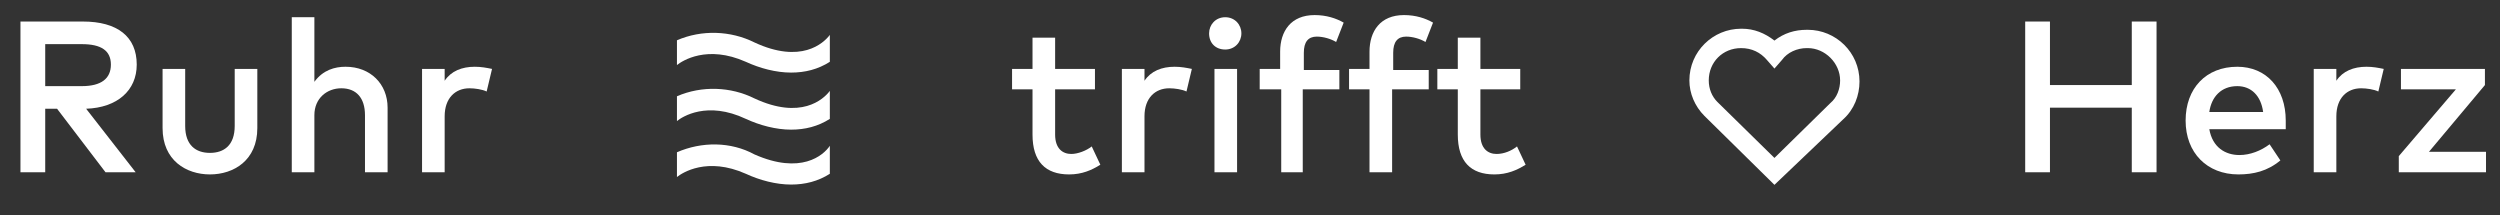
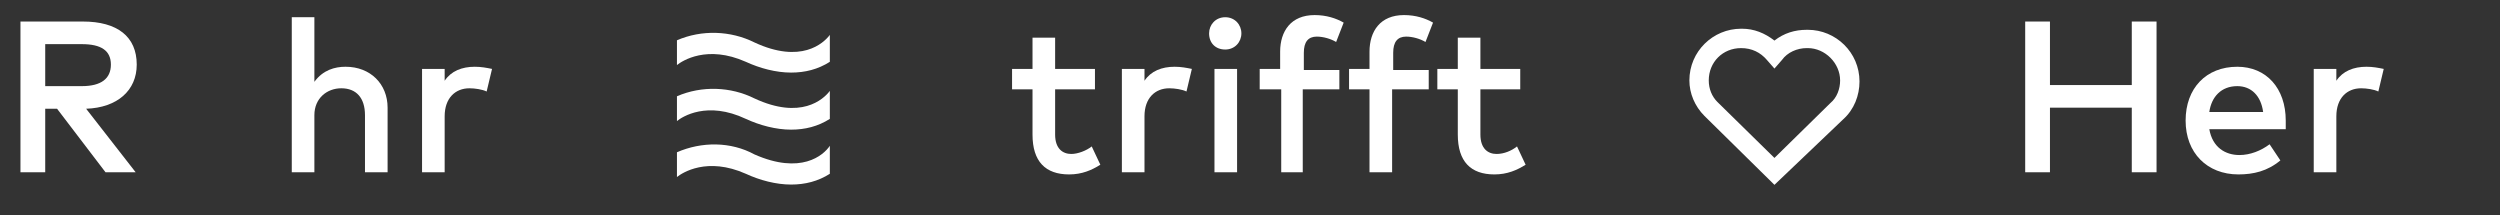
<svg xmlns="http://www.w3.org/2000/svg" id="Ebene_1" x="0px" y="0px" viewBox="0 0 232.2 20" style="enable-background:new 0 0 232.2 20;" xml:space="preserve">
  <rect x="0" y="0" width="232.2" height="20" fill="#333333" stroke="none" />
  <style type="text/css"> .st0{enable-background:new ;} .st1{fill:#FFFFFF;} </style>
  <g>
    <g class="st0">
      <path class="st1" d="M7.7,2c3.2,0,5,1.4,5,4c0,2.4-1.8,4-4.7,4.1l4.6,5.9H9.8l-4.5-5.9H4.2V16H1.9V2H7.7z M4.2,4.1v3.9h3.4 c1.8,0,2.7-0.7,2.7-2c0-1.3-0.9-1.9-2.7-1.9H4.2z" />
-       <path class="st1" d="M23.9,11.9c0,3-2.2,4.3-4.4,4.3c-2.2,0-4.4-1.3-4.4-4.3V6.4h2.1v5.3c0,1.8,1,2.5,2.3,2.5 c1.3,0,2.3-0.7,2.3-2.5V6.4h2.1V11.9z" />
      <path class="st1" d="M29.2,7.6c0.8-1.1,1.9-1.4,2.9-1.4c2.3,0,3.9,1.6,3.9,3.8v6h-2.1v-5.3c0-1.6-0.8-2.5-2.2-2.5 c-1.3,0-2.5,0.9-2.5,2.5V16h-2.1V1.6h2.1V7.6z" />
      <path class="st1" d="M45.7,6.4l-0.5,2.1c-0.4-0.2-1.1-0.3-1.6-0.3c-1.3,0-2.3,0.9-2.3,2.6V16h-2.1V6.4h2.1v1.1 c0.6-0.9,1.6-1.3,2.8-1.3C44.7,6.2,45.2,6.3,45.7,6.4z" />
    </g>
    <g class="st0">
      <path class="st1" d="M101.7,8.3H98v4.2c0,1.3,0.7,1.8,1.5,1.8c0.6,0,1.4-0.3,1.9-0.7l0.8,1.7c-0.8,0.5-1.7,0.9-2.9,0.9 c-2.2,0-3.4-1.2-3.4-3.7V8.3H94V6.4h1.9V3.5H98v2.9h3.7V8.3z" />
      <path class="st1" d="M110.7,6.4l-0.5,2.1c-0.4-0.2-1.1-0.3-1.6-0.3c-1.3,0-2.3,0.9-2.3,2.6V16h-2.1V6.4h2.1v1.1 c0.6-0.9,1.6-1.3,2.8-1.3C109.7,6.2,110.2,6.3,110.7,6.4z" />
      <path class="st1" d="M115.3,3.1c0,0.8-0.6,1.5-1.5,1.5s-1.5-0.6-1.5-1.5c0-0.8,0.6-1.5,1.5-1.5S115.3,2.3,115.3,3.1z M114.9,16 h-2.1V6.4h2.1V16z" />
      <path class="st1" d="M124.3,8.3h-3.3V16H119V8.3H117V6.4h1.9V4.8c0-1.9,1-3.4,3.2-3.4c1.1,0,2,0.3,2.7,0.7l-0.7,1.8 c-0.5-0.3-1.2-0.5-1.8-0.5c-0.8,0-1.2,0.5-1.2,1.5v1.6h3.3V8.3z" />
      <path class="st1" d="M132.6,8.3h-3.3V16h-2.1V8.3h-1.9V6.4h1.9V4.8c0-1.9,1-3.4,3.2-3.4c1.1,0,2,0.3,2.7,0.7l-0.7,1.8 c-0.5-0.3-1.2-0.5-1.8-0.5c-0.8,0-1.2,0.5-1.2,1.5v1.6h3.3V8.3z" />
      <path class="st1" d="M141.2,8.3h-3.7v4.2c0,1.3,0.7,1.8,1.5,1.8c0.7,0,1.4-0.3,1.9-0.7l0.8,1.7c-0.8,0.5-1.7,0.9-2.9,0.9 c-2.2,0-3.4-1.2-3.4-3.7V8.3h-1.9V6.4h1.9V3.5h2.1v2.9h3.7V8.3z" />
    </g>
    <g class="st0">
      <path class="st1" d="M190.4,7.9h7.6V2h2.3v14h-2.3v-6h-7.6v6h-2.3V2h2.3V7.9z" />
      <path class="st1" d="M212.3,11.2c0,0.3,0,0.5,0,0.8h-7.1c0.3,1.7,1.5,2.4,2.8,2.4c1,0,2-0.4,2.8-1l1,1.5c-1.2,1-2.5,1.3-3.9,1.3 c-2.9,0-4.9-2-4.9-5c0-3,1.9-5,4.8-5C210.5,6.2,212.3,8.2,212.3,11.2z M205.2,10.4h5C210,8.9,209.1,8,207.8,8 C206.3,8,205.4,9,205.2,10.4z" />
      <path class="st1" d="M221.4,6.4l-0.5,2.1c-0.4-0.2-1.1-0.3-1.6-0.3c-1.3,0-2.3,0.9-2.3,2.6V16h-2.1V6.4h2.1v1.1 c0.6-0.9,1.6-1.3,2.8-1.3C220.4,6.2,220.9,6.3,221.4,6.4z" />
-       <path class="st1" d="M230.8,7.9l-5.2,6.2h5.3V16h-8.1v-1.5l5.3-6.2H223V6.4h7.8V7.9z" />
    </g>
    <g transform="translate(62.875 3.042)">
      <path class="st1" d="M7.2,0.9C5-0.2,2.3-0.3,0,0.7V3c0.5-0.4,2.8-1.9,6.4-0.3c1.3,0.6,2.8,1,4.2,1c1.3,0,2.5-0.3,3.6-1V0.2 C13.6,1,11.5,2.9,7.2,0.9z" />
      <path class="st1" d="M7.2,6.1C5,5,2.3,4.9,0,5.9v2.3C0.5,7.8,2.8,6.3,6.4,8c1.3,0.6,2.8,1,4.2,1c1.3,0,2.5-0.3,3.6-1V5.4 C13.6,6.2,11.5,8.1,7.2,6.1z" />
      <path class="st1" d="M7.2,11.3C5,10.1,2.3,10.1,0,11.1v2.3c0.5-0.4,2.8-1.9,6.4-0.3c1.3,0.6,2.8,1,4.2,1c1.3,0,2.5-0.3,3.6-1v-2.6 C13.6,11.4,11.5,13.2,7.2,11.3z" />
    </g>
    <g transform="translate(156.91 2.668)">
      <path class="st1" d="M7.9,14.5L1.4,8.1C0.5,7.2,0,6,0,4.8C0,2.1,2.2,0,4.8,0h0.1C6,0,7,0.4,7.9,1.1c0.9-0.7,1.9-1,3-1H11 c2.6,0,4.8,2.1,4.8,4.8c0,1.3-0.5,2.6-1.5,3.5L7.9,14.5z M4.8,1.8c-1.7,0-3,1.3-3,3c0,0.8,0.3,1.5,0.8,2L7.9,12l5.2-5.1 C13.7,6.4,14,5.6,14,4.8c0-1.6-1.4-3-3-3h-0.1c-0.9,0-1.8,0.4-2.3,1.1L7.9,3.7L7.2,2.9C6.6,2.2,5.8,1.8,4.8,1.8L4.8,1.8z" />
    </g>
  </g>
</svg>